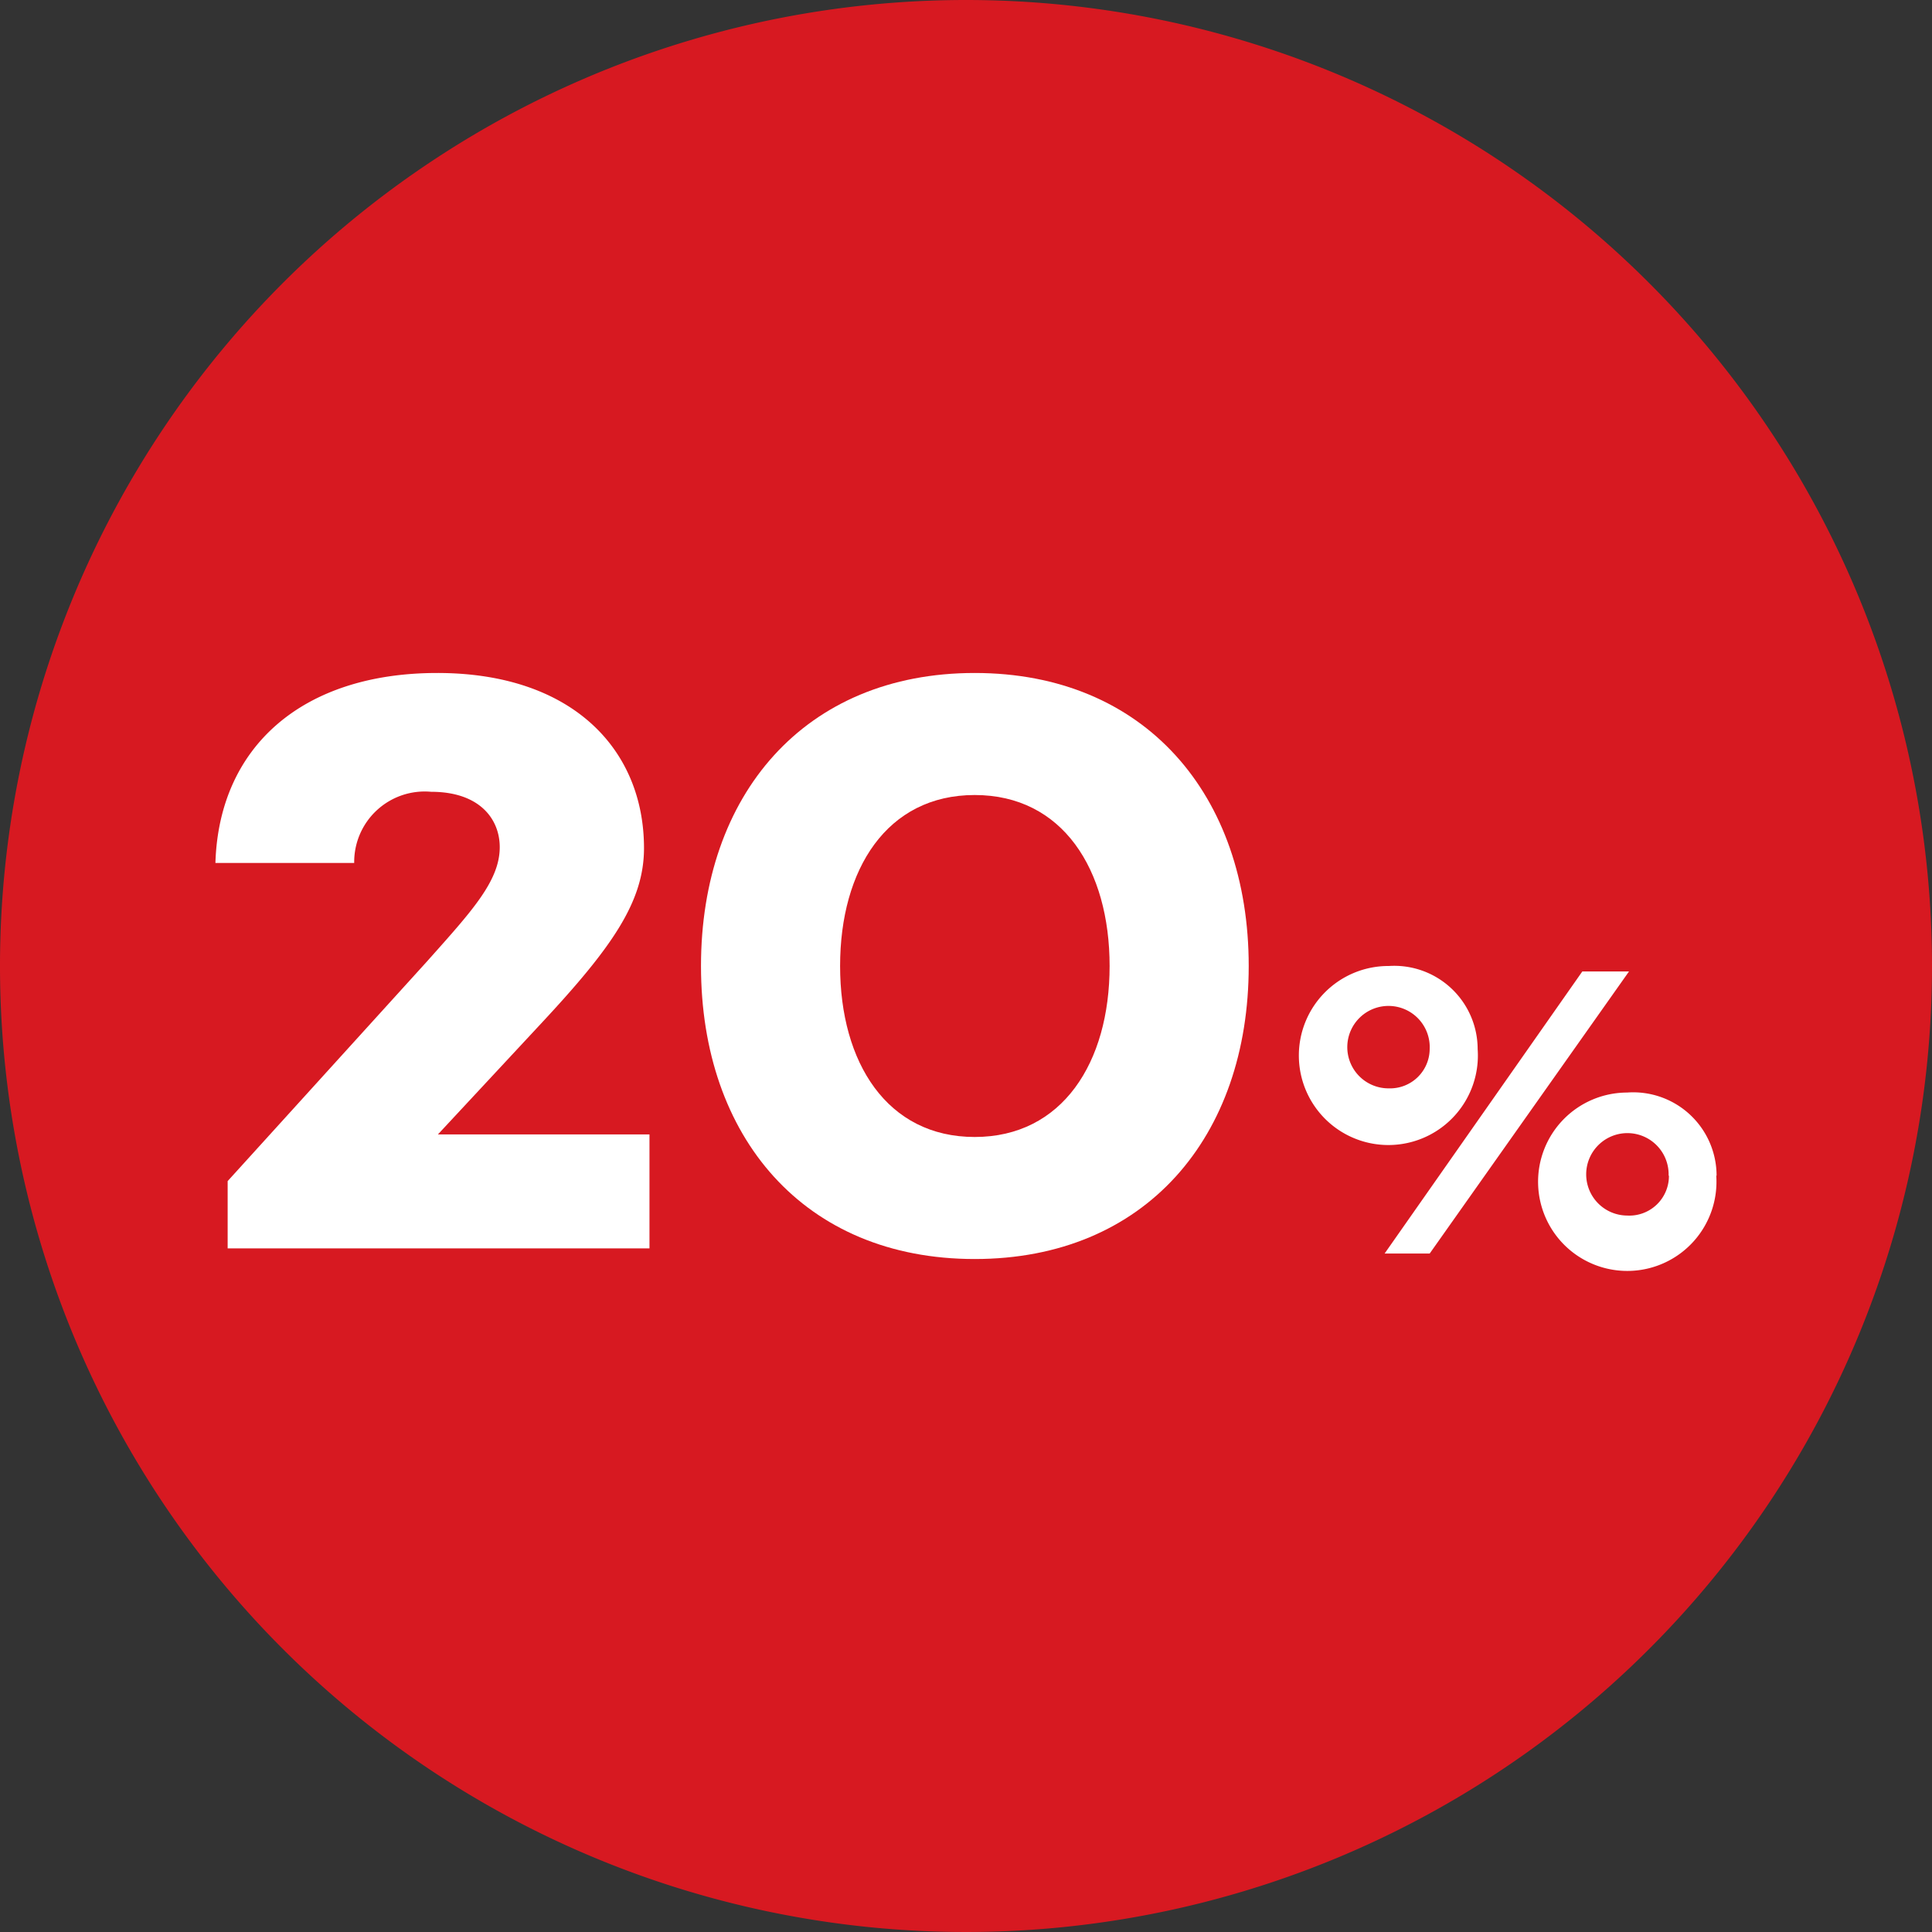
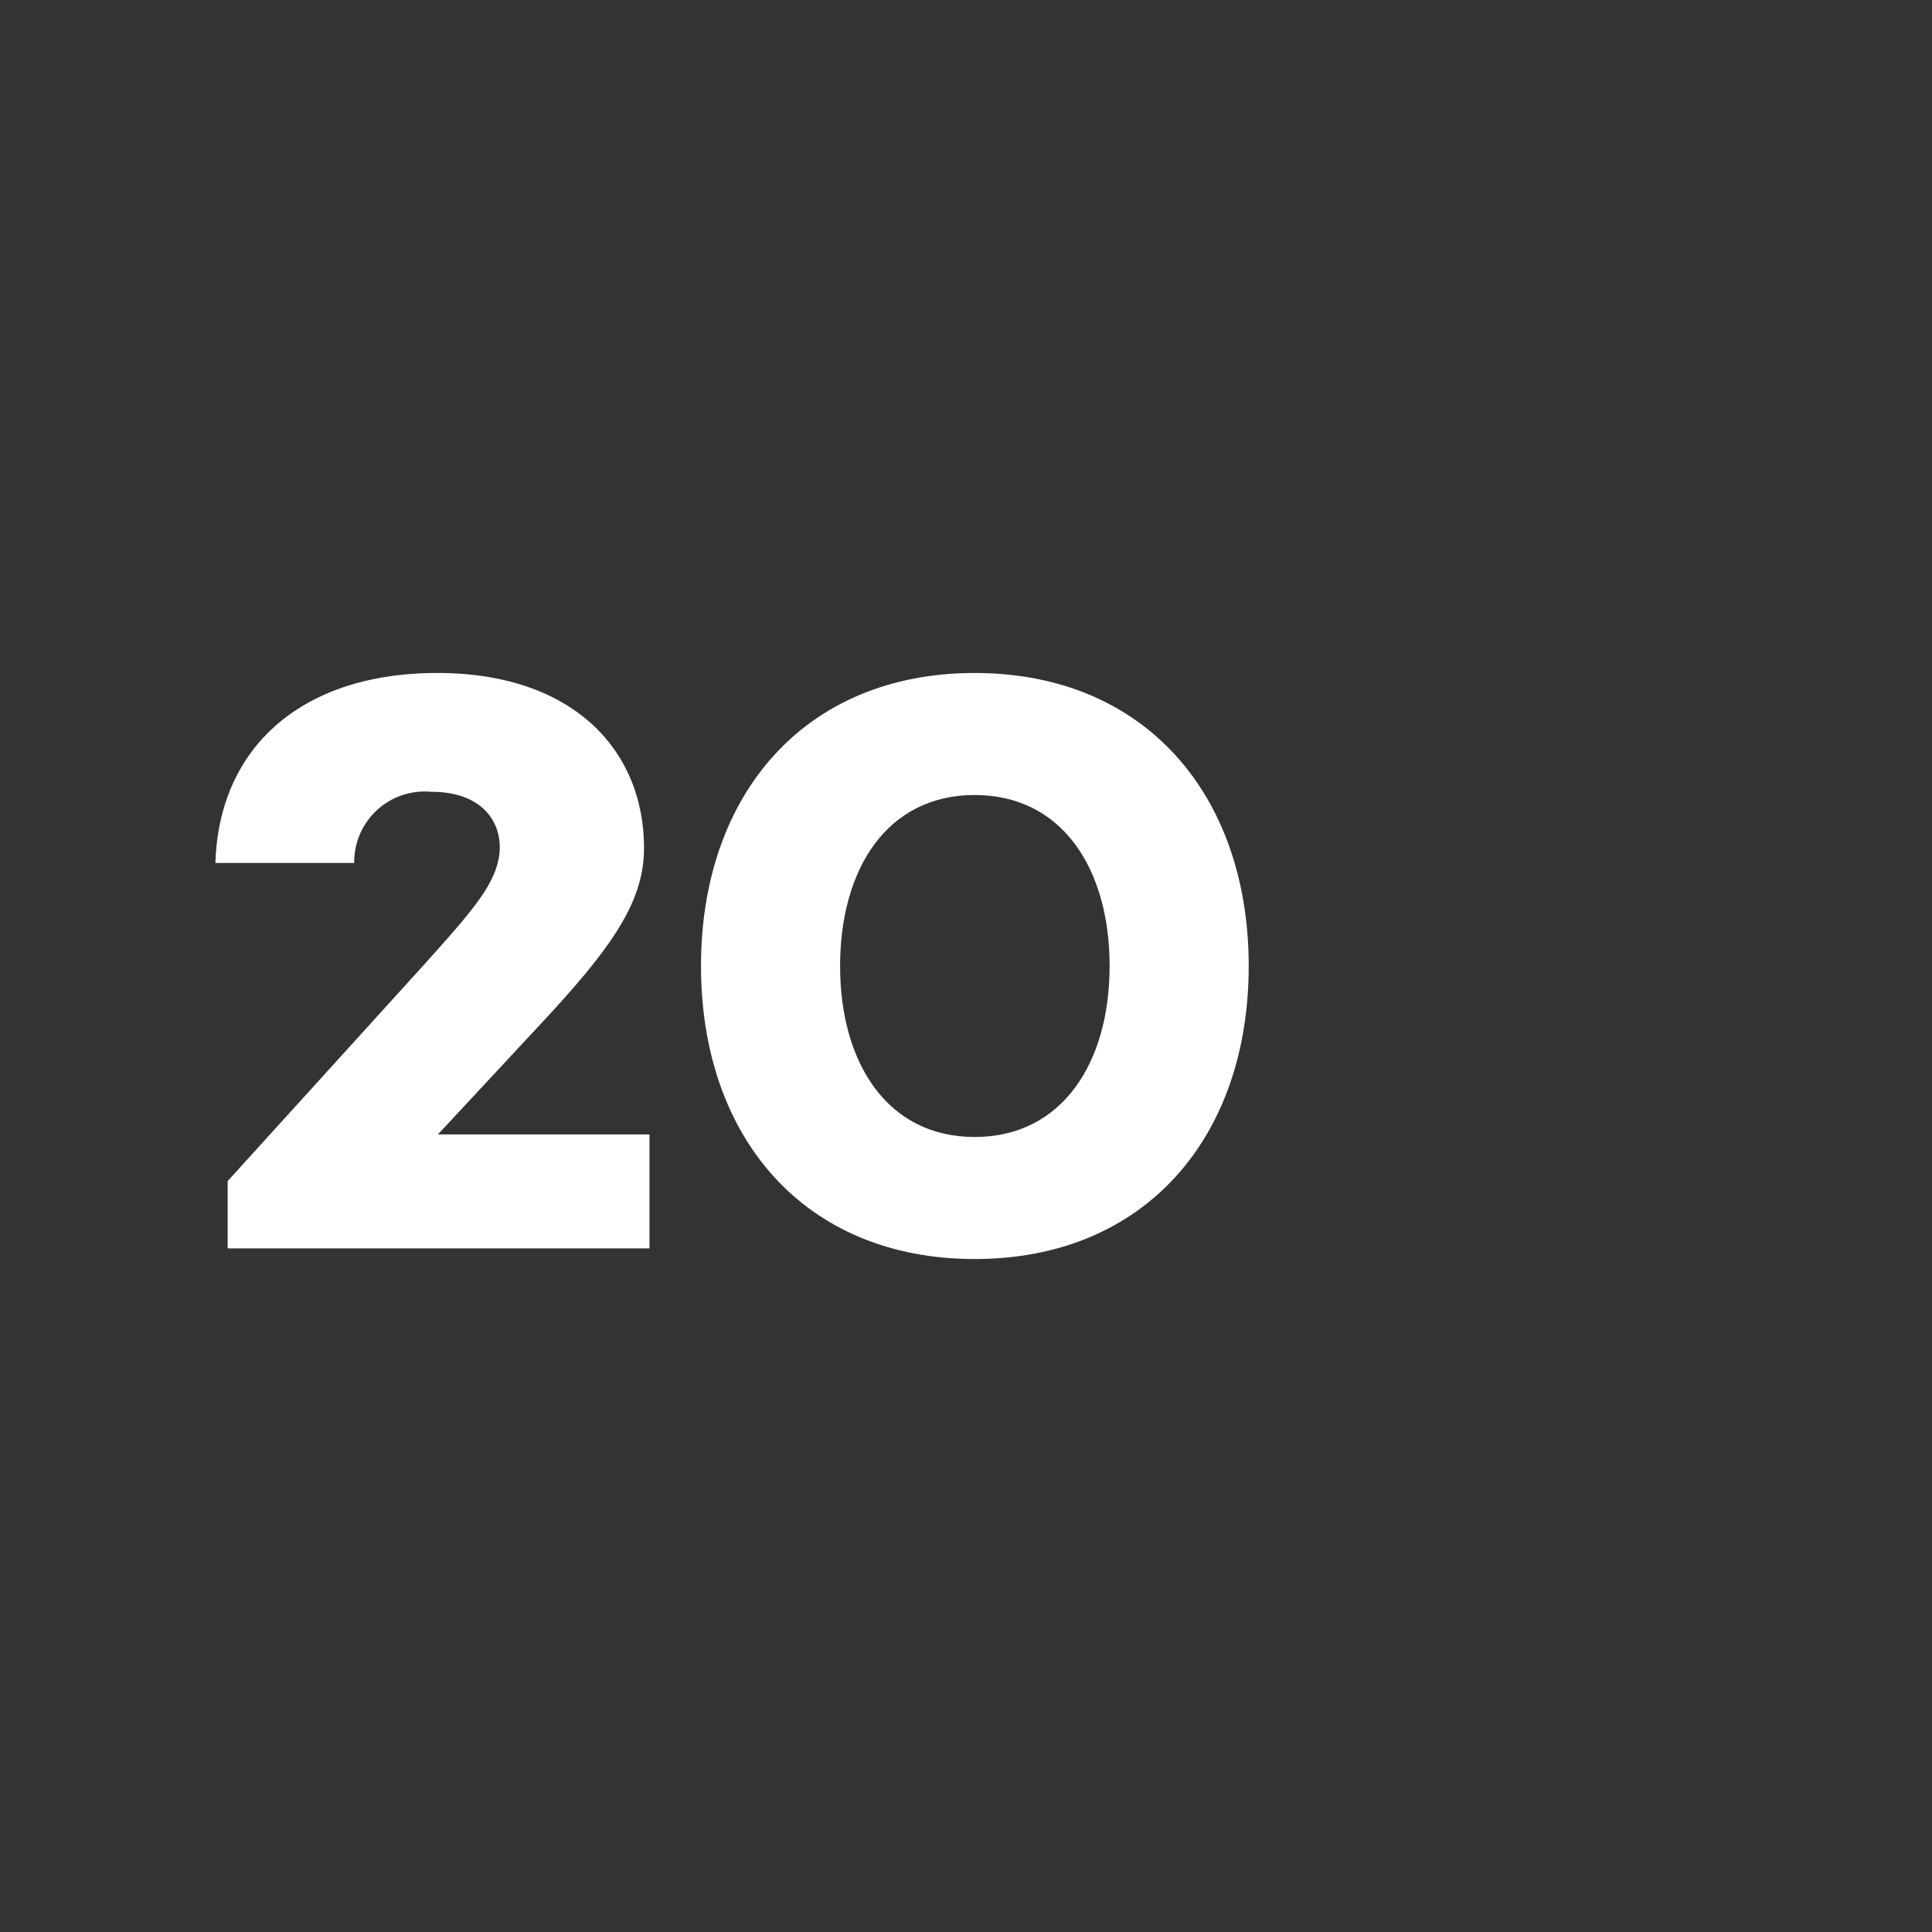
<svg xmlns="http://www.w3.org/2000/svg" width="60" height="60" viewBox="0 0 60 60">
  <rect x="0" y="0" width="60" height="60" fill="#333333" stroke="none" />
  <defs>
    <style>.cls-1{fill:#d71921;}.cls-2{fill:#fff;}</style>
  </defs>
  <g id="Layer_2" data-name="Layer 2">
    <g id="Layer_1-2" data-name="Layer 1">
-       <path class="cls-1" d="M60,30A30,30,0,1,1,30,0,30,30,0,0,1,60,30" />
      <path class="cls-2" d="M20.17,35.23v3.54H7.07V36.68l6.18-6.81c1.38-1.55,2.27-2.5,2.27-3.56,0-.87-.62-1.72-2.13-1.72A2.19,2.19,0,0,0,11,26.8H6.69c.11-3.61,2.7-5.9,6.89-5.9S20,23.27,20,26.34c0,1.67-1,3.09-3.19,5.44L13.6,35.23Z" />
      <path class="cls-2" d="M38.78,30c0,5.31-3.21,9.1-8.51,9.1s-8.5-3.79-8.5-9.1,3.21-9.1,8.5-9.1S38.78,24.69,38.78,30Zm-4.32,0c0-3-1.46-5.31-4.19-5.31S26.09,27,26.09,30s1.46,5.31,4.18,5.31S34.46,33,34.46,30Z" />
-       <path class="cls-2" d="M45.89,32.58A2.78,2.78,0,1,1,43.13,30,2.59,2.59,0,0,1,45.89,32.58Zm-1.49,0a1.28,1.28,0,1,0-1.27,1.22A1.23,1.23,0,0,0,44.4,32.58Zm0,6.35H43l6.14-8.76h1.45Zm8.9-2.42a2.77,2.77,0,1,1-2.77-2.58A2.59,2.59,0,0,1,53.31,36.51Zm-1.48,0a1.28,1.28,0,1,0-1.29,1.24A1.23,1.23,0,0,0,51.83,36.51Z" />
    </g>
  </g>
</svg>